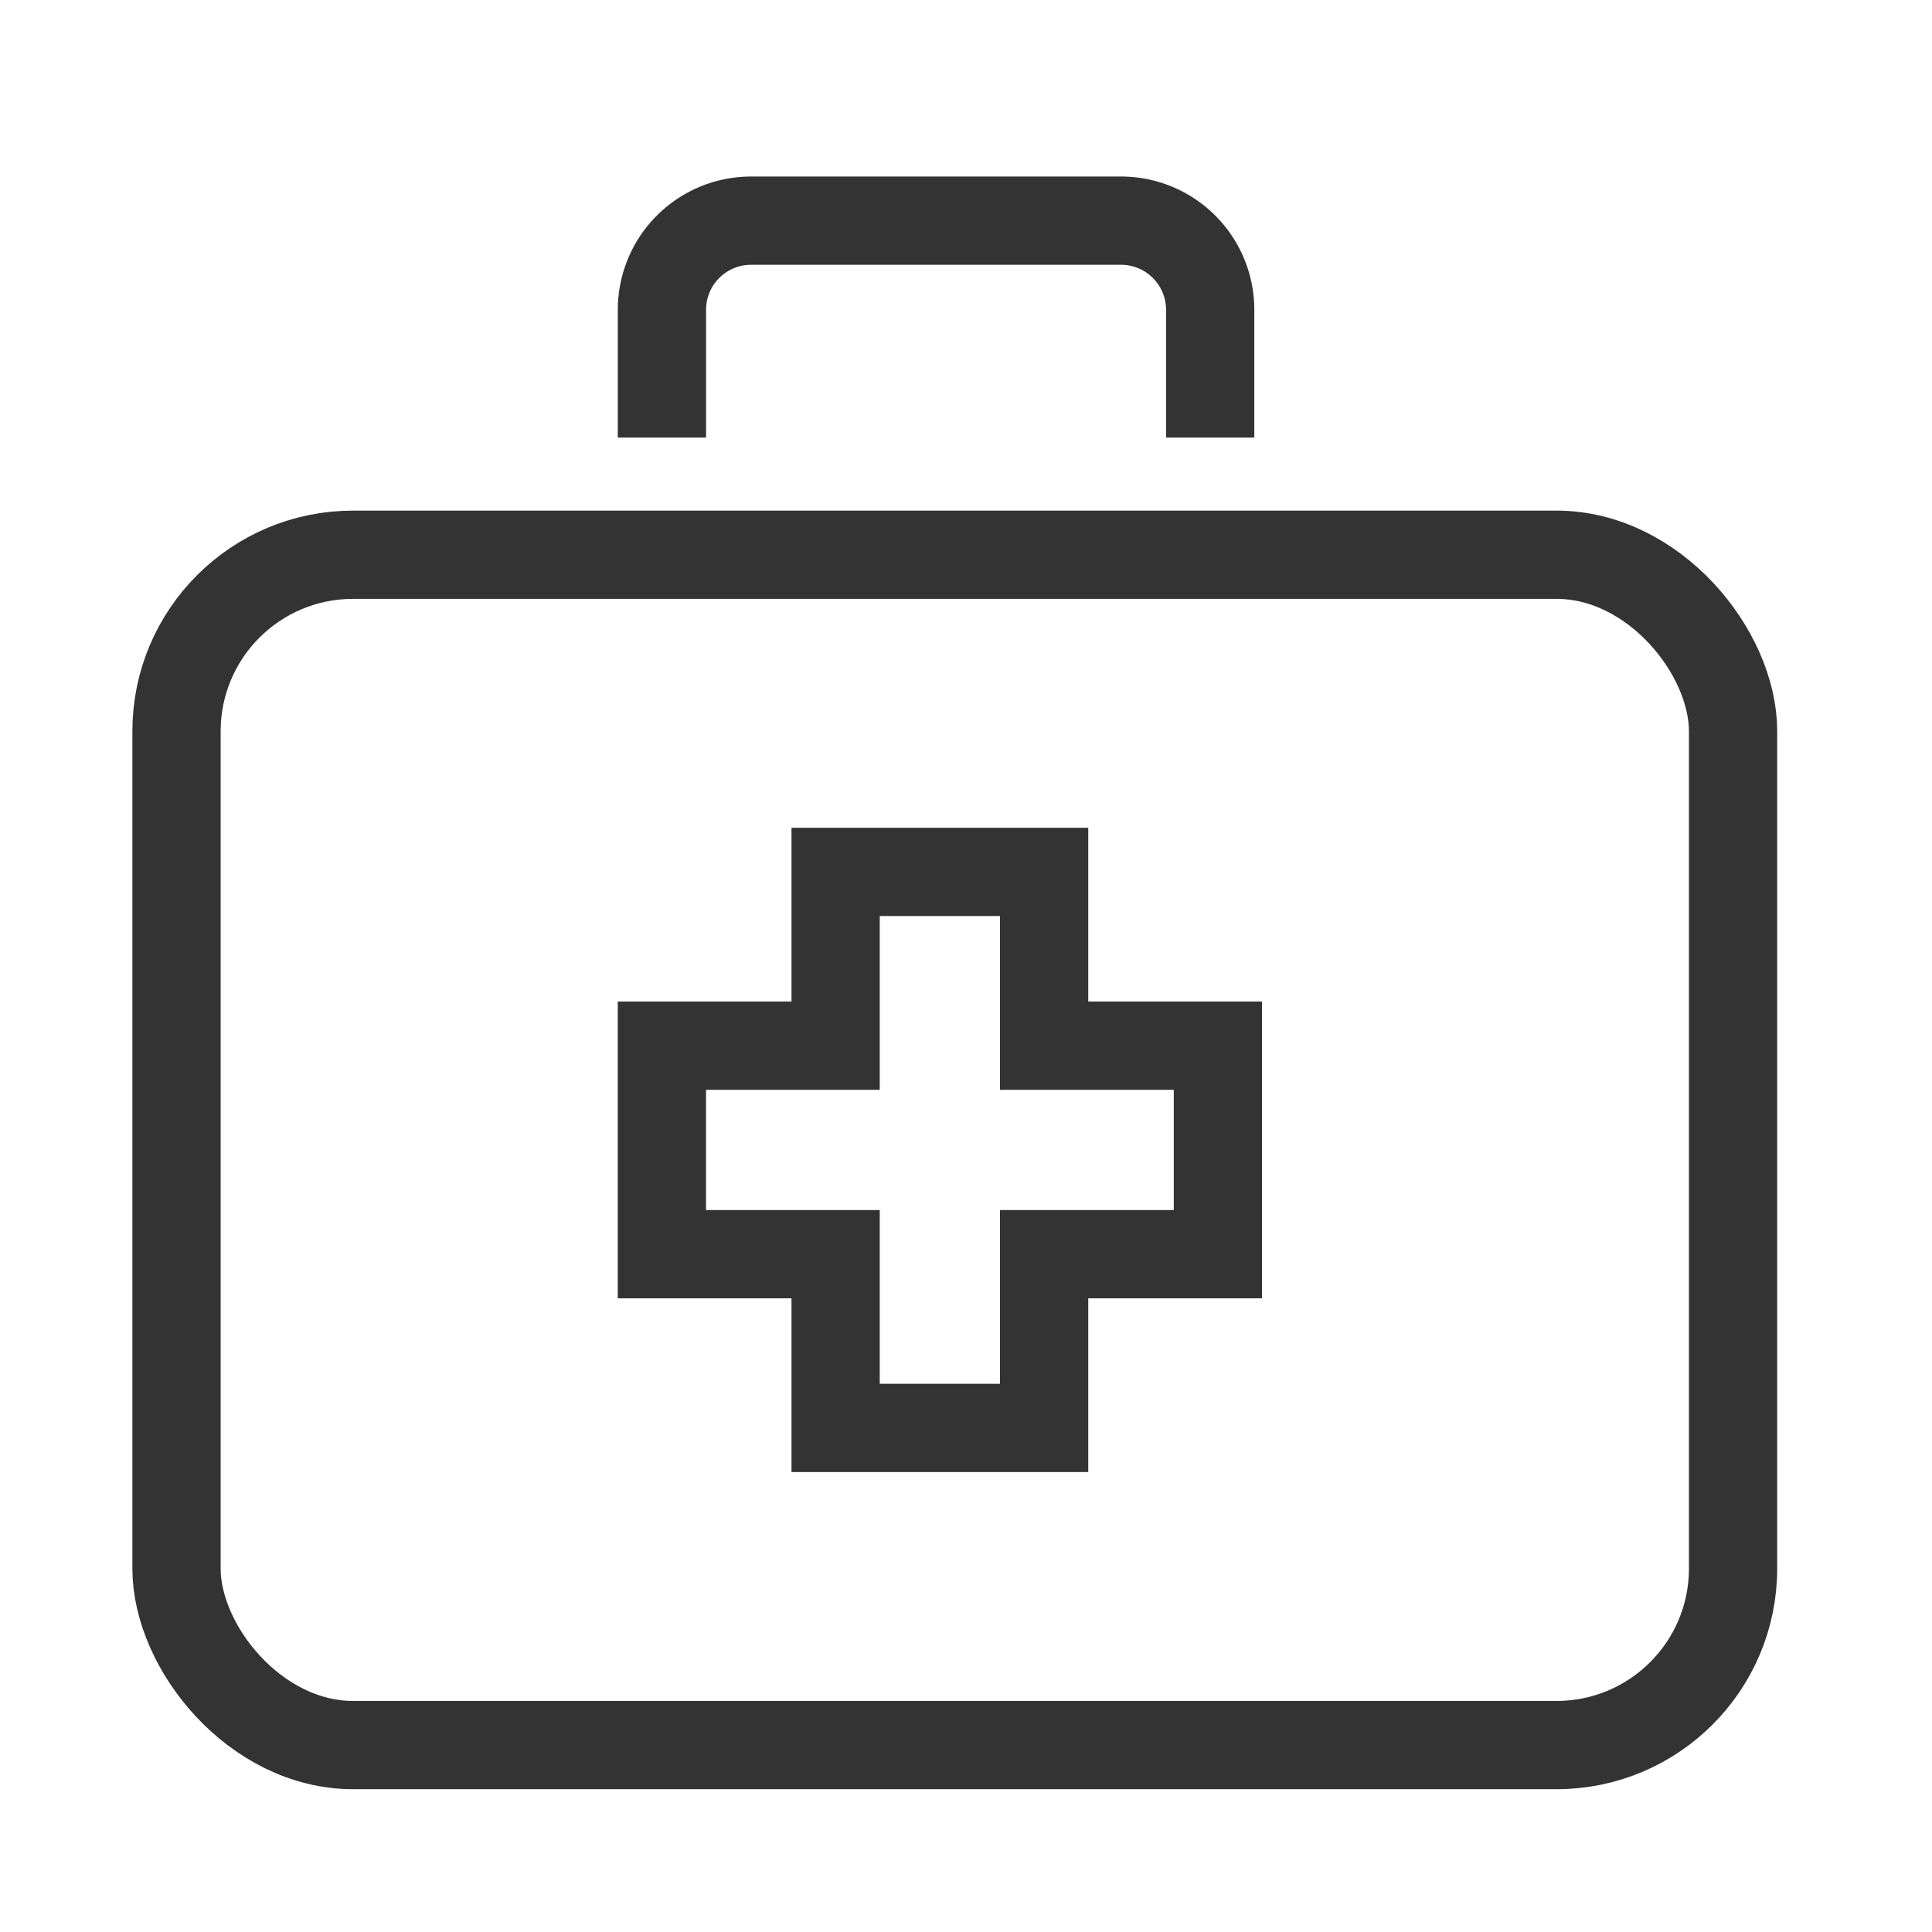
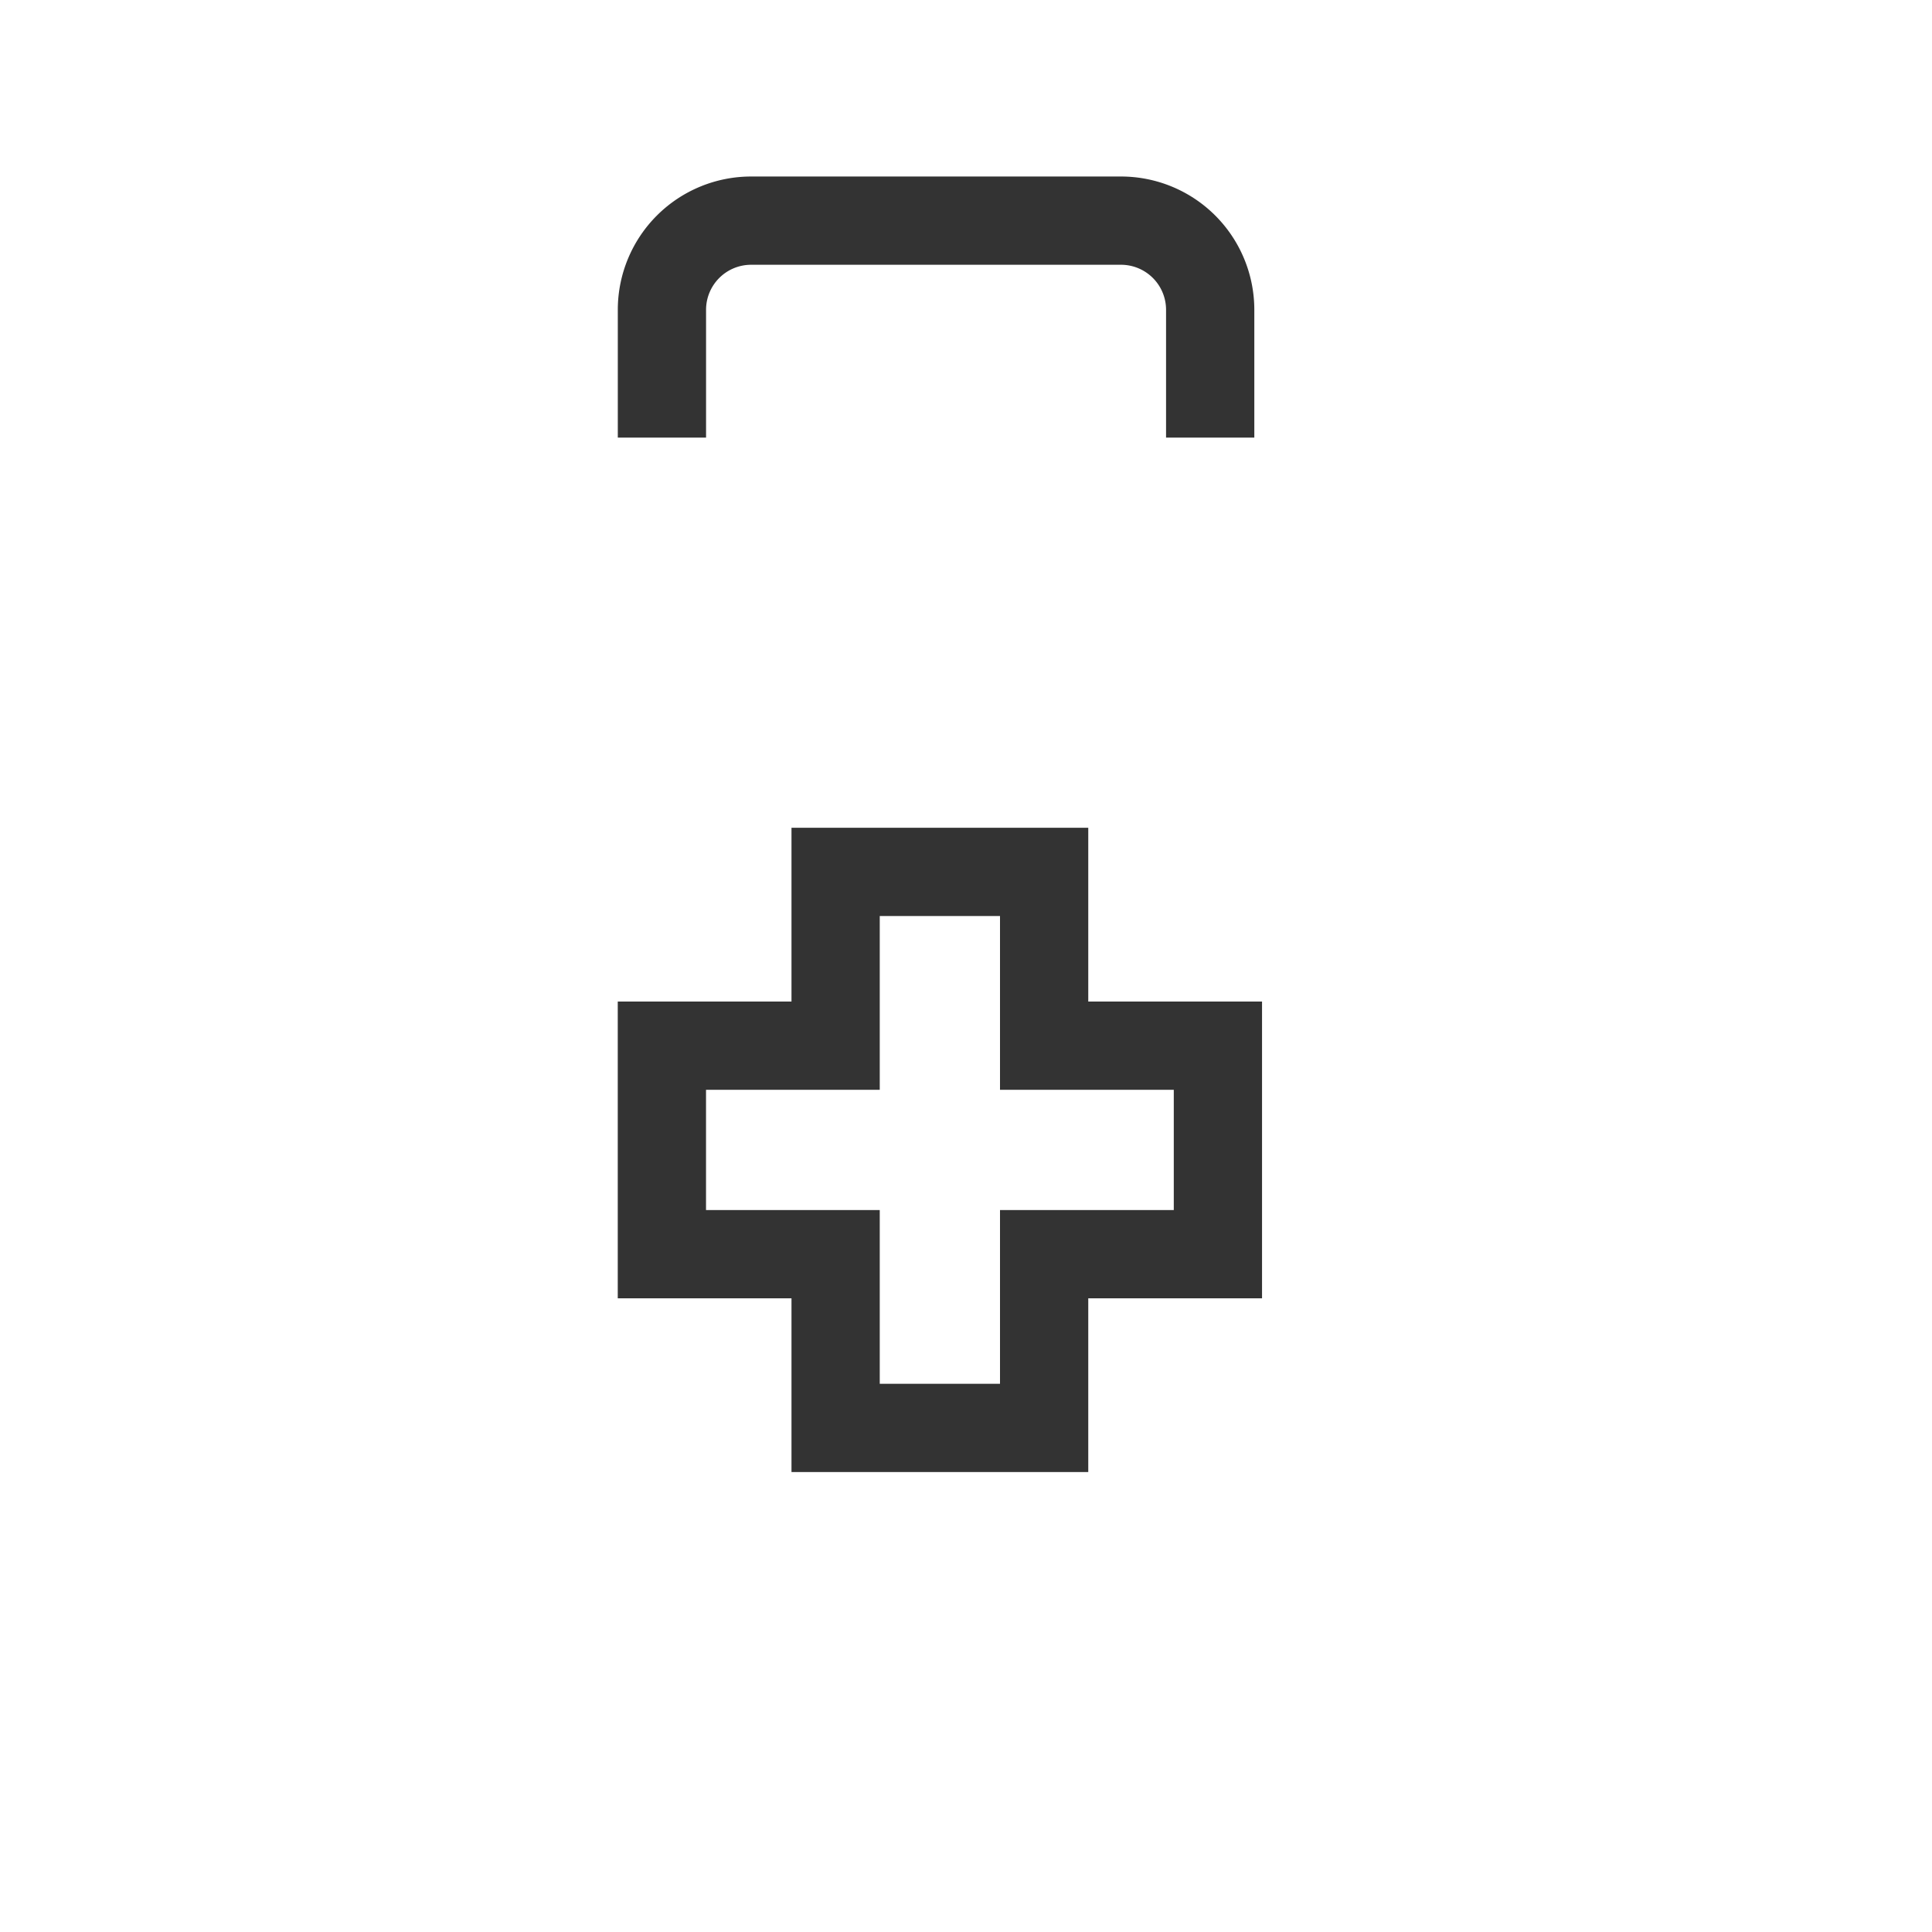
<svg xmlns="http://www.w3.org/2000/svg" id="Emergency_medicine" data-name="Emergency medicine" width="43.781" height="43.781" viewBox="0 0 43.781 43.781">
  <defs>
    <clipPath id="clip-path">
      <path id="Path_109596" data-name="Path 109596" d="M0,0H43.781V43.781H0Z" fill="none" />
    </clipPath>
  </defs>
  <g id="Mask_Group_131617" data-name="Mask Group 131617" clip-path="url(#clip-path)">
    <g id="Group_133363" data-name="Group 133363" transform="translate(3.916 6.346)">
-       <rect id="Rectangle_61039" data-name="Rectangle 61039" width="35.273" height="26.974" rx="4" transform="translate(0.084 6.225)" fill="none" stroke="#333" stroke-width="2" />
      <path id="Path_117825" data-name="Path 117825" d="M0,0H2.9A2.021,2.021,0,0,1,4.917,2.021V10.4A2.021,2.021,0,0,1,2.9,12.424H0" transform="translate(11.084 3.571) rotate(-90)" fill="none" stroke="#333" stroke-width="2" />
      <path id="Union_188" data-name="Union 188" d="M3.937,12.6V8.663H0V3.938H3.937V0H8.662V3.938H12.6V8.663H8.662V12.6Z" transform="translate(11.083 13.412)" fill="none" stroke="#333" stroke-width="2" />
    </g>
  </g>
</svg>